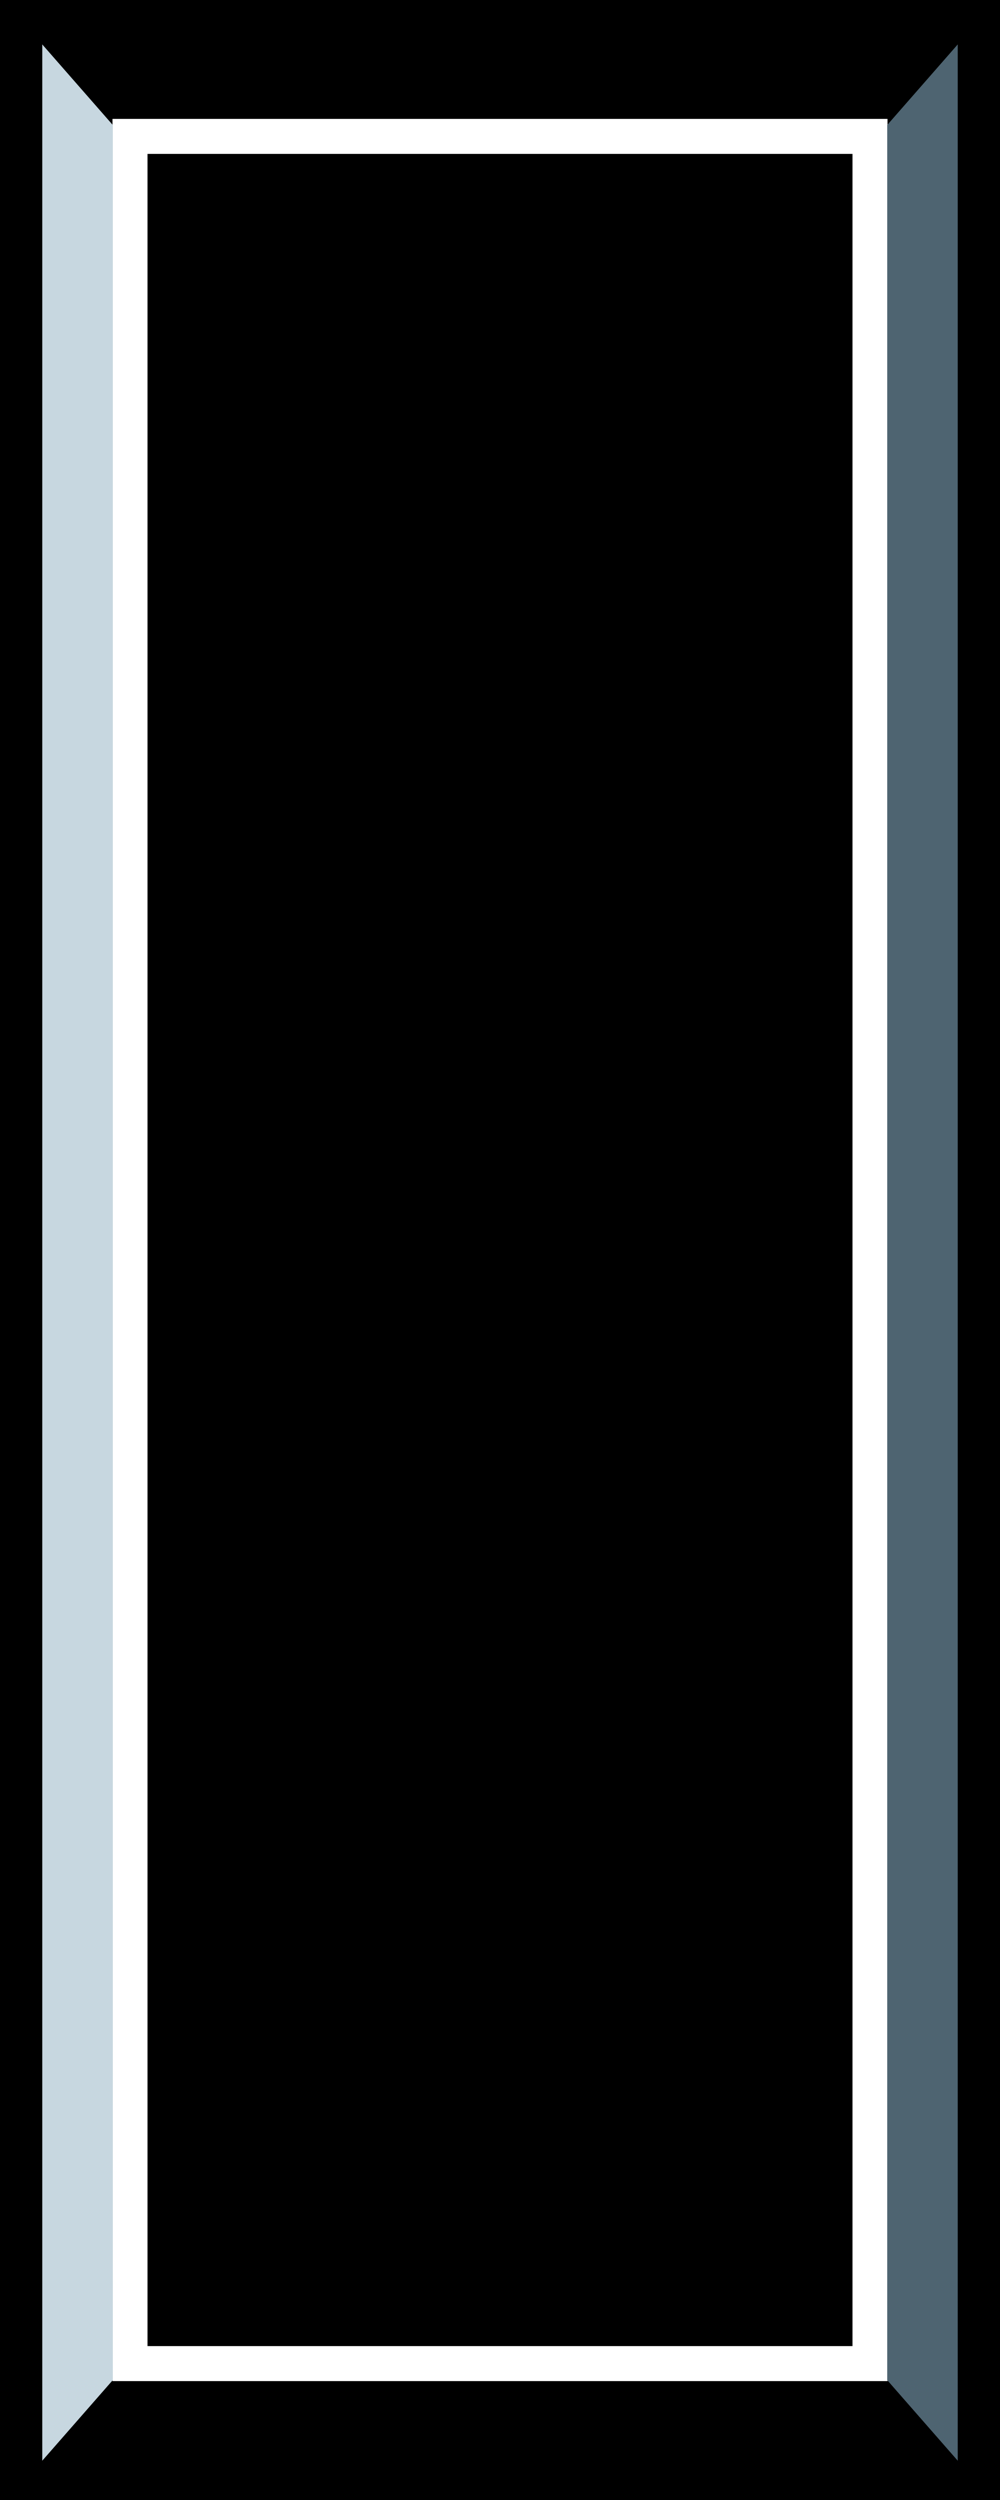
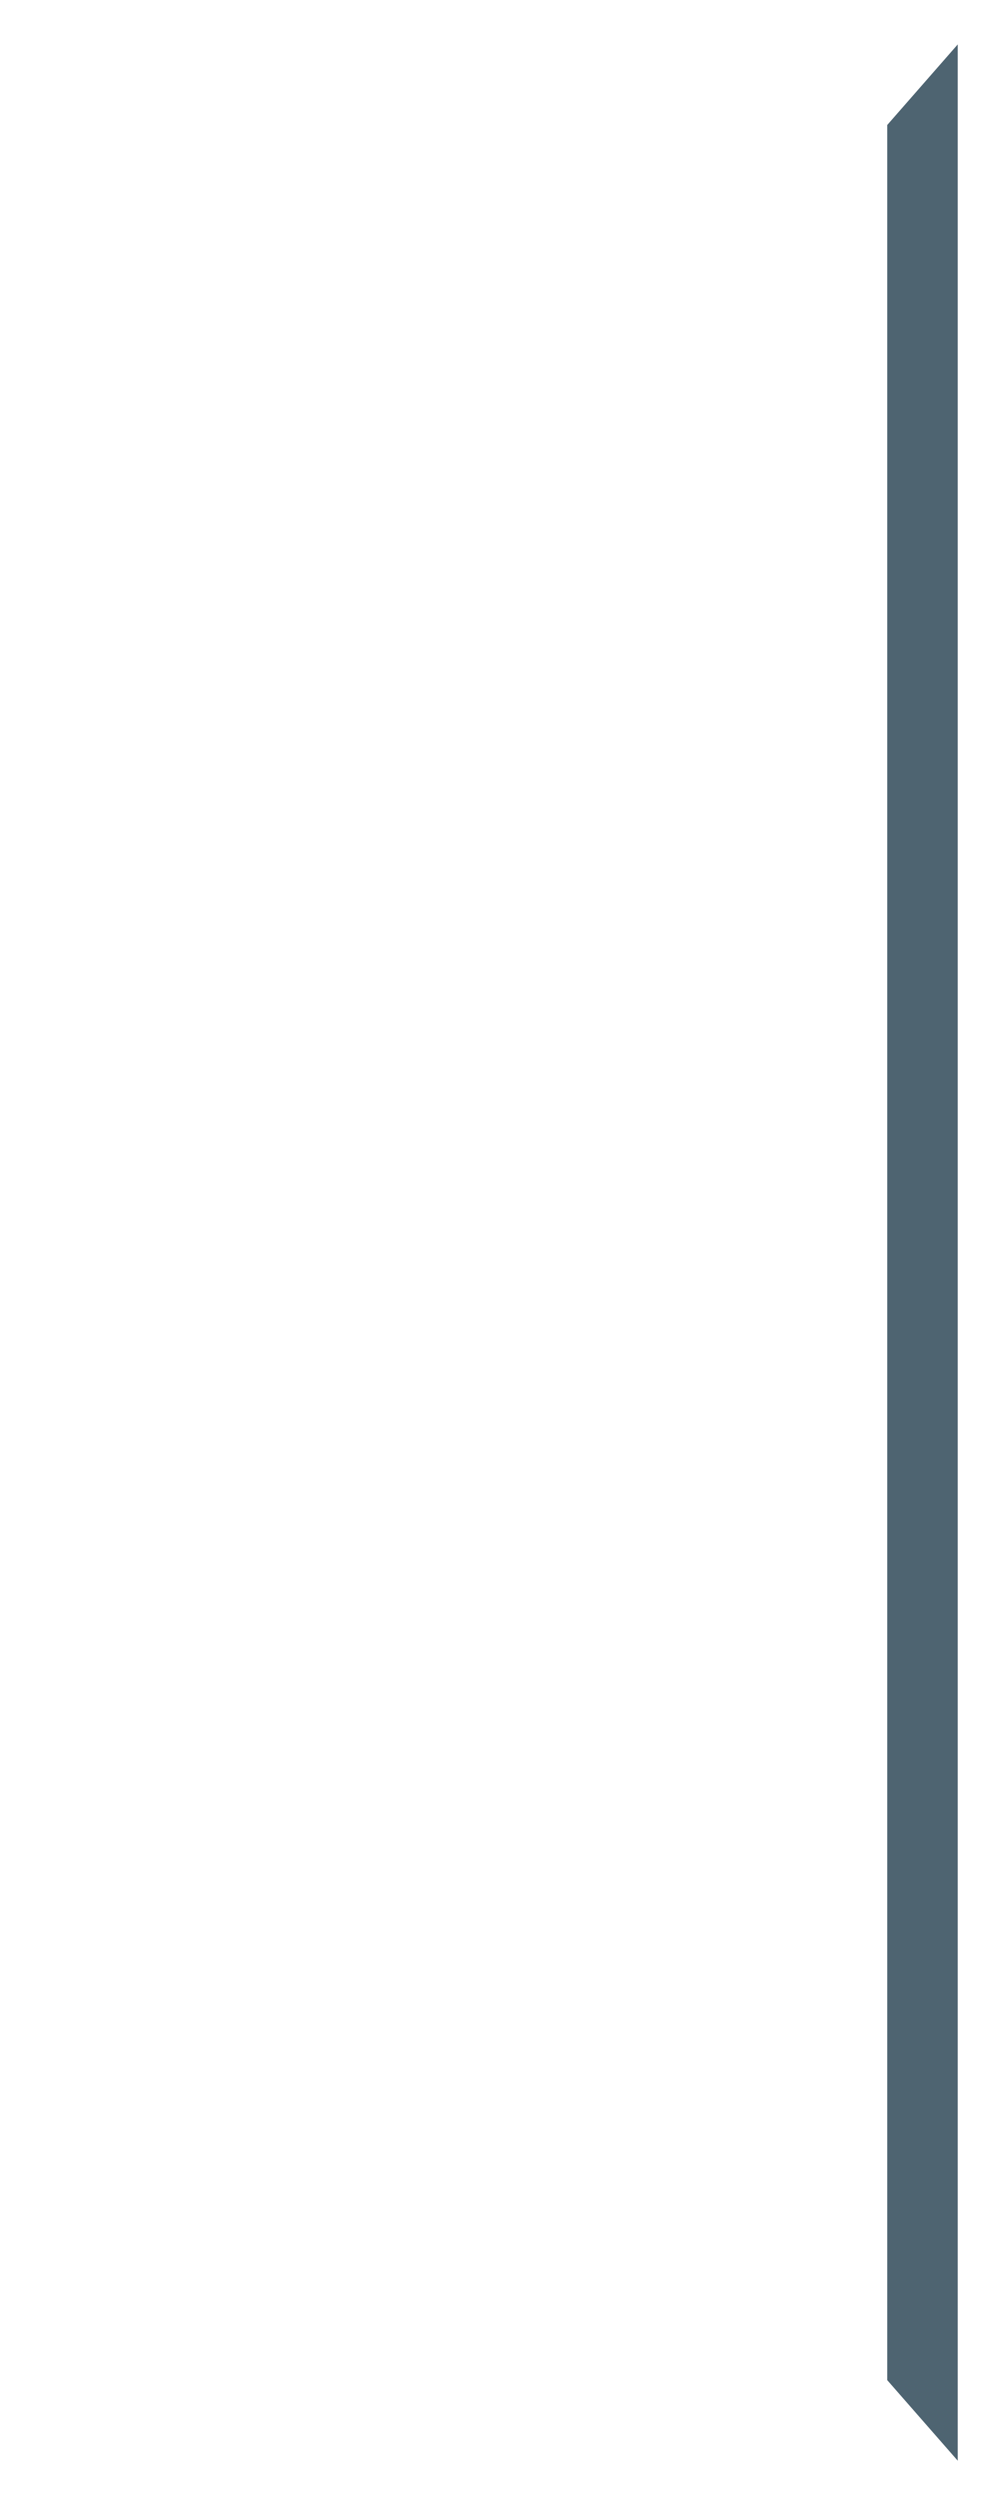
<svg xmlns="http://www.w3.org/2000/svg" xmlns:xlink="http://www.w3.org/1999/xlink" version="1.0" width="200" height="500" id="svg20658">
  <defs id="defs20660">
    <linearGradient id="linearGradient18015">
      <stop style="stop-color: rgb(78, 100, 113); stop-opacity: 1;" offset="0" id="stop18017" />
      <stop style="stop-color: rgb(255, 255, 255); stop-opacity: 1;" offset="1" id="stop18019" />
    </linearGradient>
    <linearGradient id="linearGradient15380">
      <stop style="stop-color: rgb(78, 100, 113); stop-opacity: 1;" offset="0" id="stop15382" />
      <stop style="stop-color: rgb(228, 243, 251); stop-opacity: 1;" offset="0.12" id="stop15388" />
      <stop style="stop-color: rgb(78, 100, 113); stop-opacity: 1;" offset="0.398" id="stop17140" />
      <stop style="stop-color: rgb(228, 243, 251); stop-opacity: 1;" offset="0.62" id="stop15390" />
      <stop style="stop-color: rgb(78, 100, 113); stop-opacity: 1;" offset="1" id="stop15384" />
    </linearGradient>
    <linearGradient x1="8.5" y1="1036.362" x2="191.5" y2="1036.362" id="linearGradient20708" xlink:href="#linearGradient18015" gradientUnits="userSpaceOnUse" gradientTransform="translate(3.54492e-05, -552.362)" />
    <linearGradient x1="8.5" y1="569.362" x2="191.5" y2="569.362" id="linearGradient20711" xlink:href="#linearGradient18015" gradientUnits="userSpaceOnUse" gradientTransform="translate(3.54492e-05, -552.362)" />
    <linearGradient x1="22.5" y1="1028.583" x2="251.783" y2="436.698" id="linearGradient20714" xlink:href="#linearGradient15380" gradientUnits="userSpaceOnUse" gradientTransform="translate(3.54492e-05, -552.362)" />
  </defs>
  <g id="layer1">
    <g id="g27705">
-       <rect width="200" height="500" x="1.4420853e-012" y="-1.7382812e-005" style="fill: rgb(0, 0, 0); fill-opacity: 1; fill-rule: evenodd; stroke: none; stroke-width: 0.9; stroke-linecap: butt; stroke-linejoin: bevel; stroke-miterlimit: 4; stroke-dasharray: none; stroke-dashoffset: 0pt; stroke-opacity: 1;" id="rect3968" />
-       <rect width="148" height="445.442" x="26" y="27.279" style="fill: url(#linearGradient20714) rgb(0, 0, 0); fill-opacity: 1; fill-rule: evenodd; stroke: rgb(255, 255, 255); stroke-width: 7; stroke-linecap: square; stroke-linejoin: miter; stroke-miterlimit: 4; stroke-dasharray: none; stroke-dashoffset: 0pt; stroke-opacity: 1;" id="rect3970" />
-       <path d="M 22.5,25 L 8.5,9 L 191.5,9 L 177.5,25 L 22.5,25 z " style="fill: url(#linearGradient20711) rgb(0, 0, 0); fill-opacity: 1; fill-rule: evenodd; stroke: none; stroke-width: 1px; stroke-linecap: butt; stroke-linejoin: miter; stroke-opacity: 1;" id="path9214" />
-       <path d="M 8.5,492 L 22.5,476 L 177.5,476 L 191.5,492 L 8.5,492 z " style="fill: url(#linearGradient20708) rgb(0, 0, 0); fill-opacity: 1; fill-rule: evenodd; stroke: none; stroke-width: 1px; stroke-linecap: butt; stroke-linejoin: miter; stroke-opacity: 1;" id="use13597" />
      <path d="M 191.5,492.013 L 177.5,476.013 L 177.5,25.013 L 191.5,9.013 L 191.5,492.013 z " style="fill: rgb(78, 100, 113); fill-opacity: 1; fill-rule: evenodd; stroke: rgb(78, 100, 113); stroke-width: 0.1; stroke-linecap: butt; stroke-linejoin: miter; stroke-miterlimit: 4; stroke-dasharray: none; stroke-opacity: 1;" id="use13601" />
-       <path d="M 8.5,9.013 L 22.5,25.013 L 22.5,476.013 L 8.5,492.013 L 8.5,9.013 z " style="fill: rgb(199, 215, 224); fill-opacity: 1; fill-rule: evenodd; stroke: rgb(199, 215, 224); stroke-width: 0.1; stroke-linecap: butt; stroke-linejoin: miter; stroke-miterlimit: 4; stroke-dasharray: none; stroke-opacity: 1;" id="use14485" />
    </g>
  </g>
</svg>